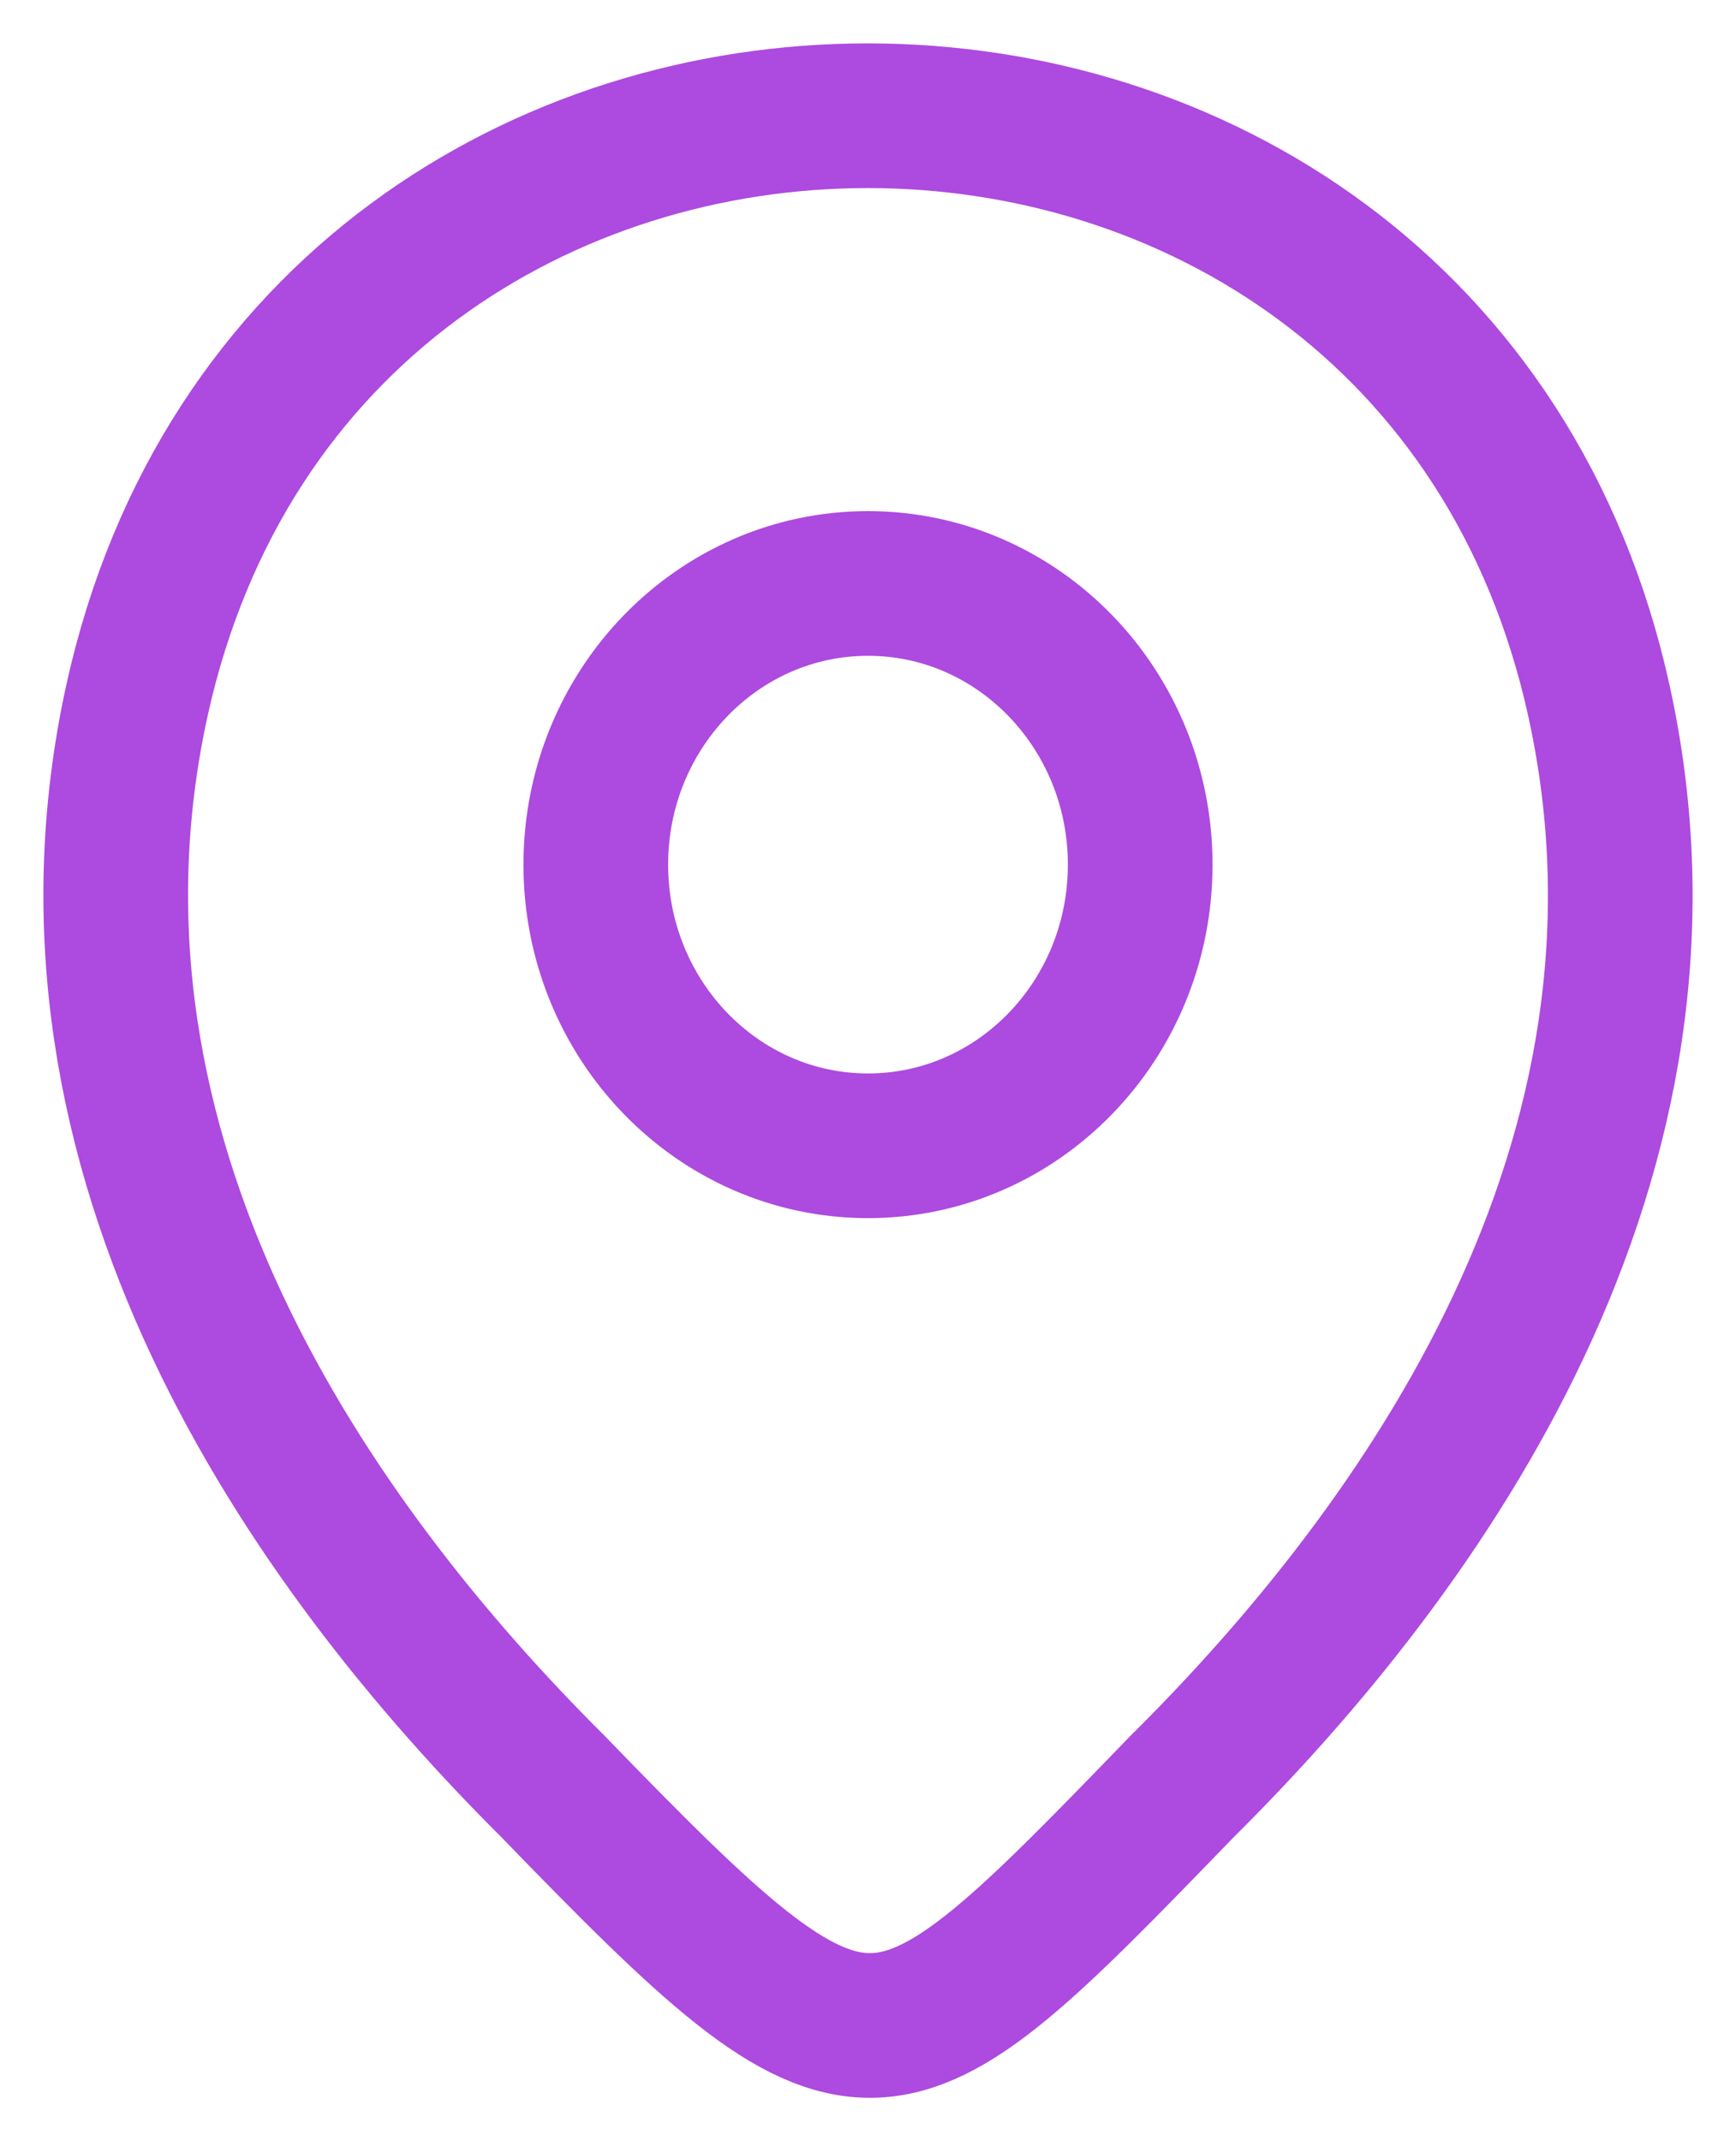
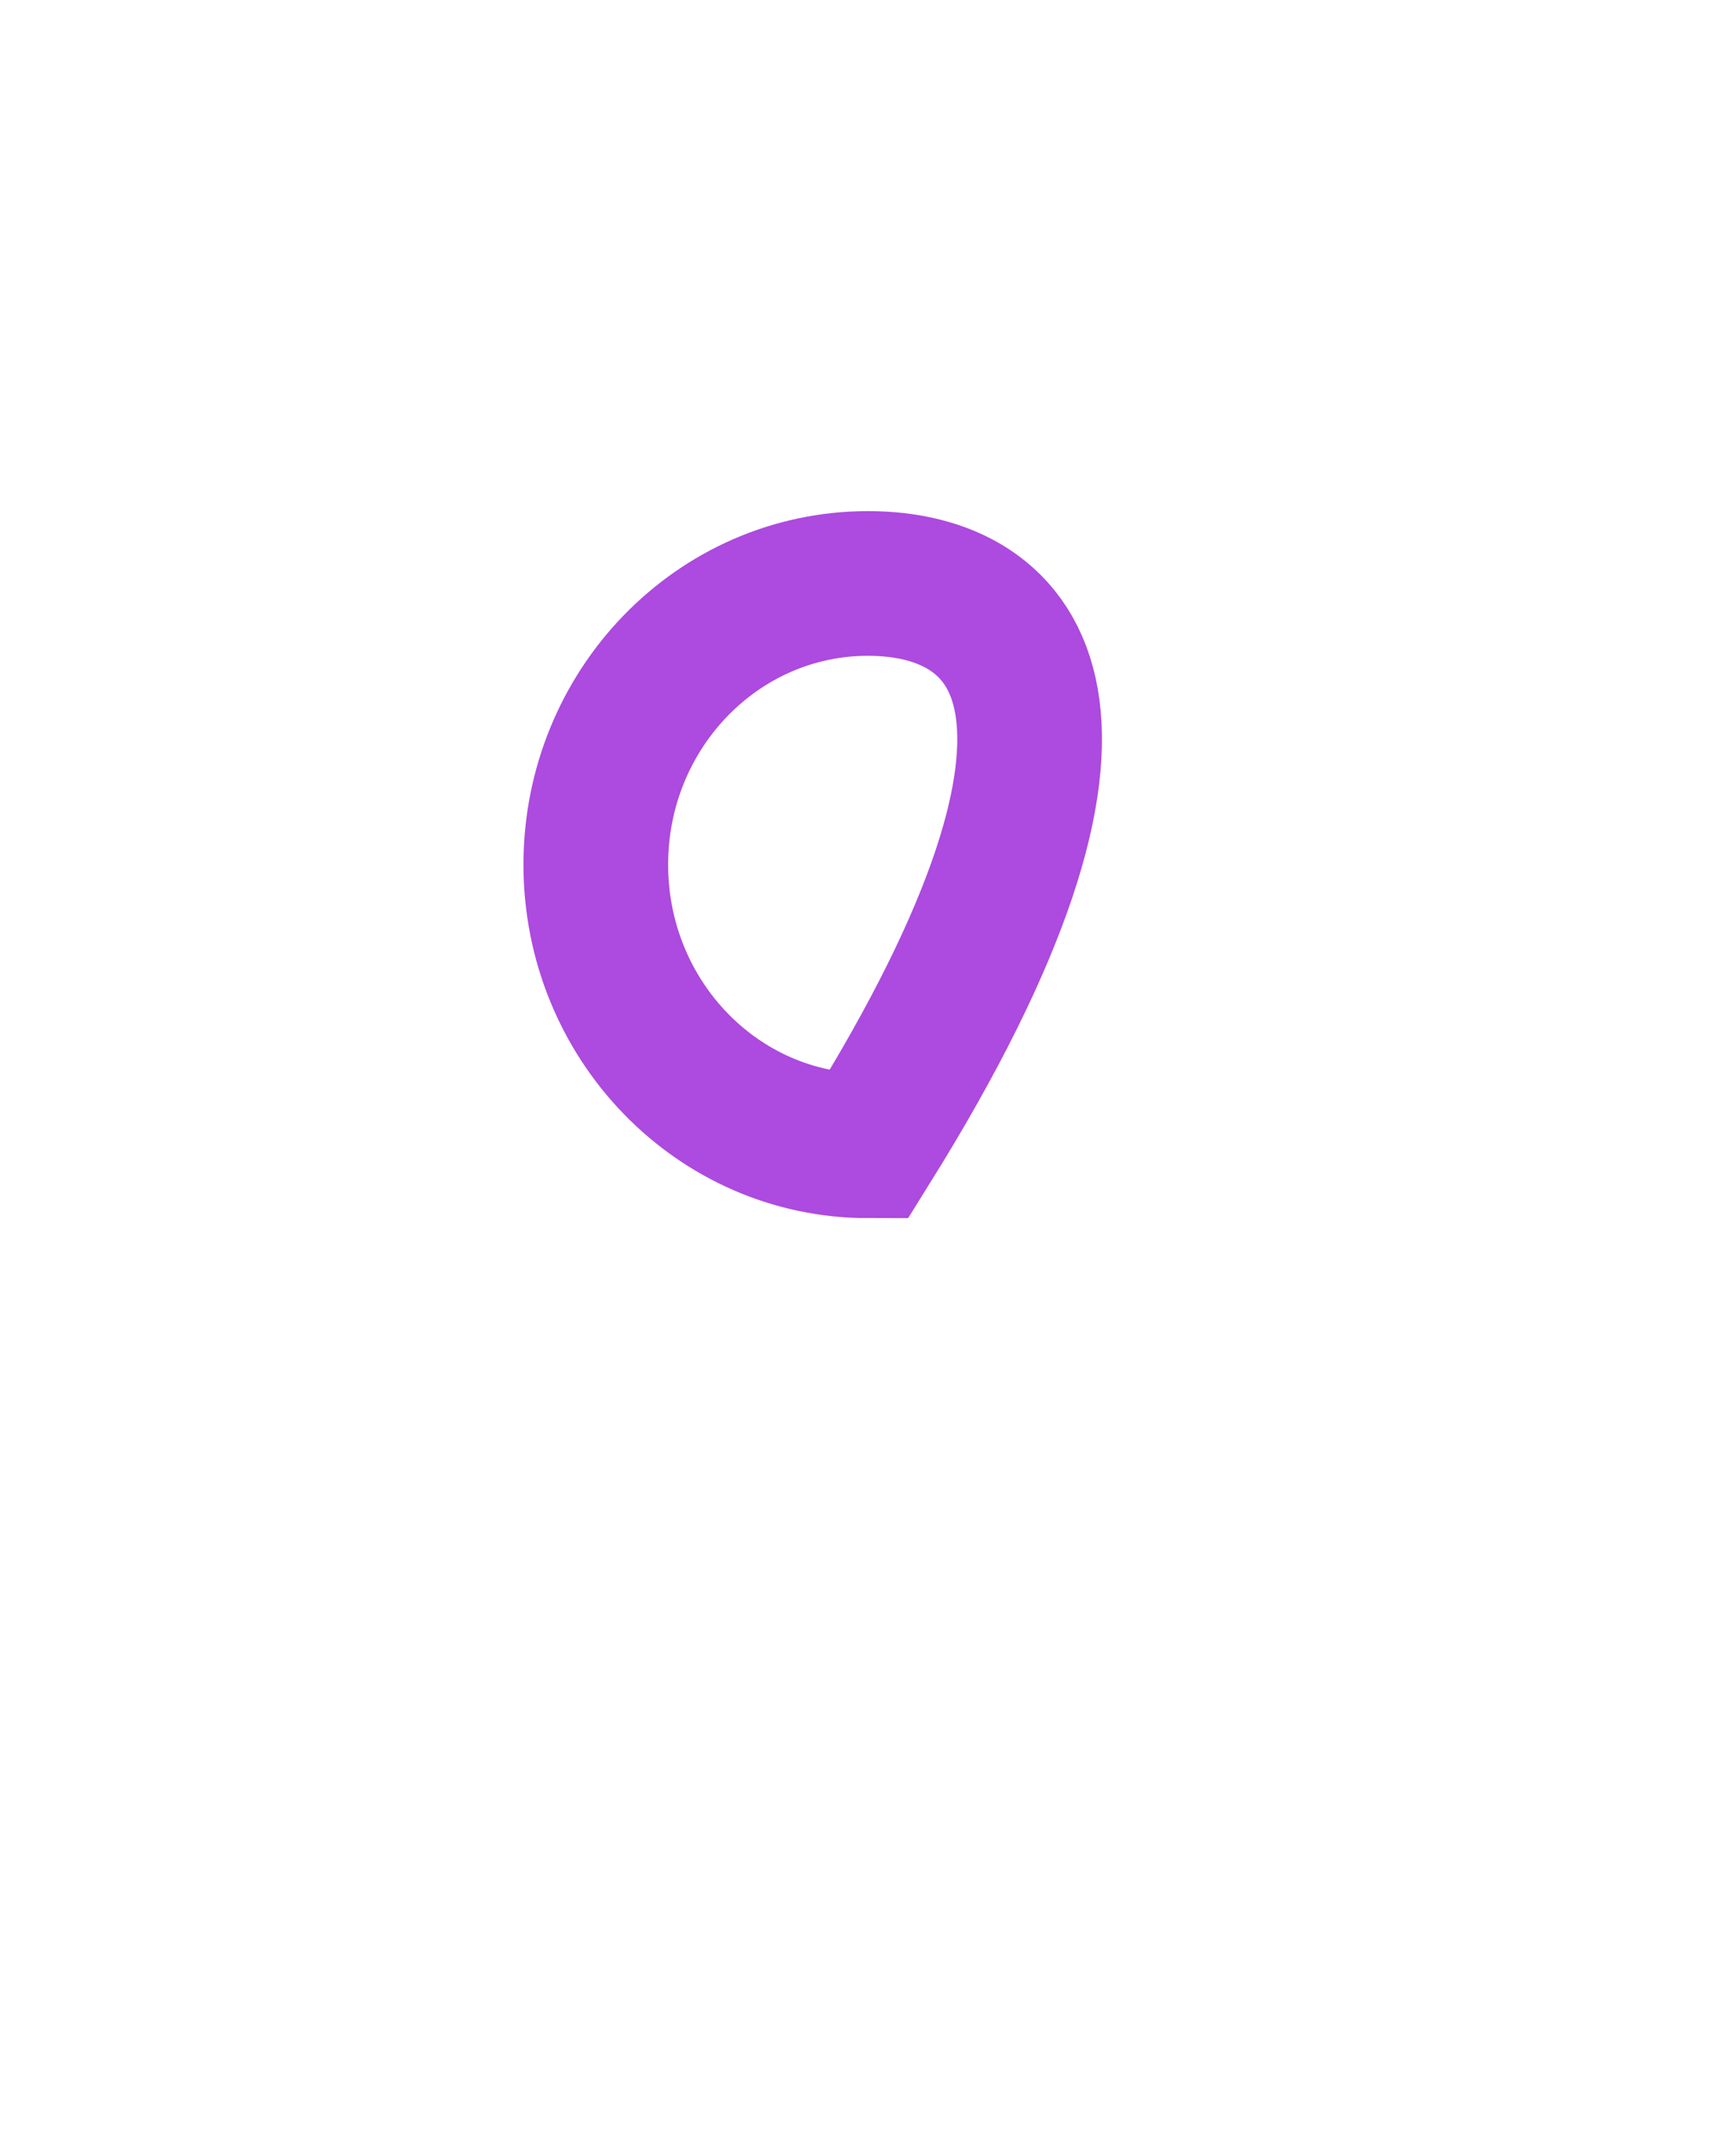
<svg xmlns="http://www.w3.org/2000/svg" width="30" height="37" viewBox="0 0 30 37" fill="none">
-   <path d="M15 19.799C17.598 19.799 19.704 17.624 19.704 14.941C19.704 12.257 17.598 10.082 15 10.082C12.402 10.082 10.296 12.257 10.296 14.941C10.296 17.624 12.402 19.799 15 19.799Z" stroke="#AD4ADF" stroke-width="2.5" />
-   <path d="M2.366 12.106C5.336 -1.379 24.679 -1.364 27.634 12.122C29.368 20.033 24.604 26.729 20.427 30.871C15.211 36.259 15 36.492 9.557 30.871C5.396 26.729 0.632 20.017 2.366 12.106Z" stroke="#AD4ADF" stroke-width="2.5" />
+   <path d="M15 19.799C19.704 12.257 17.598 10.082 15 10.082C12.402 10.082 10.296 12.257 10.296 14.941C10.296 17.624 12.402 19.799 15 19.799Z" stroke="#AD4ADF" stroke-width="2.5" />
</svg>